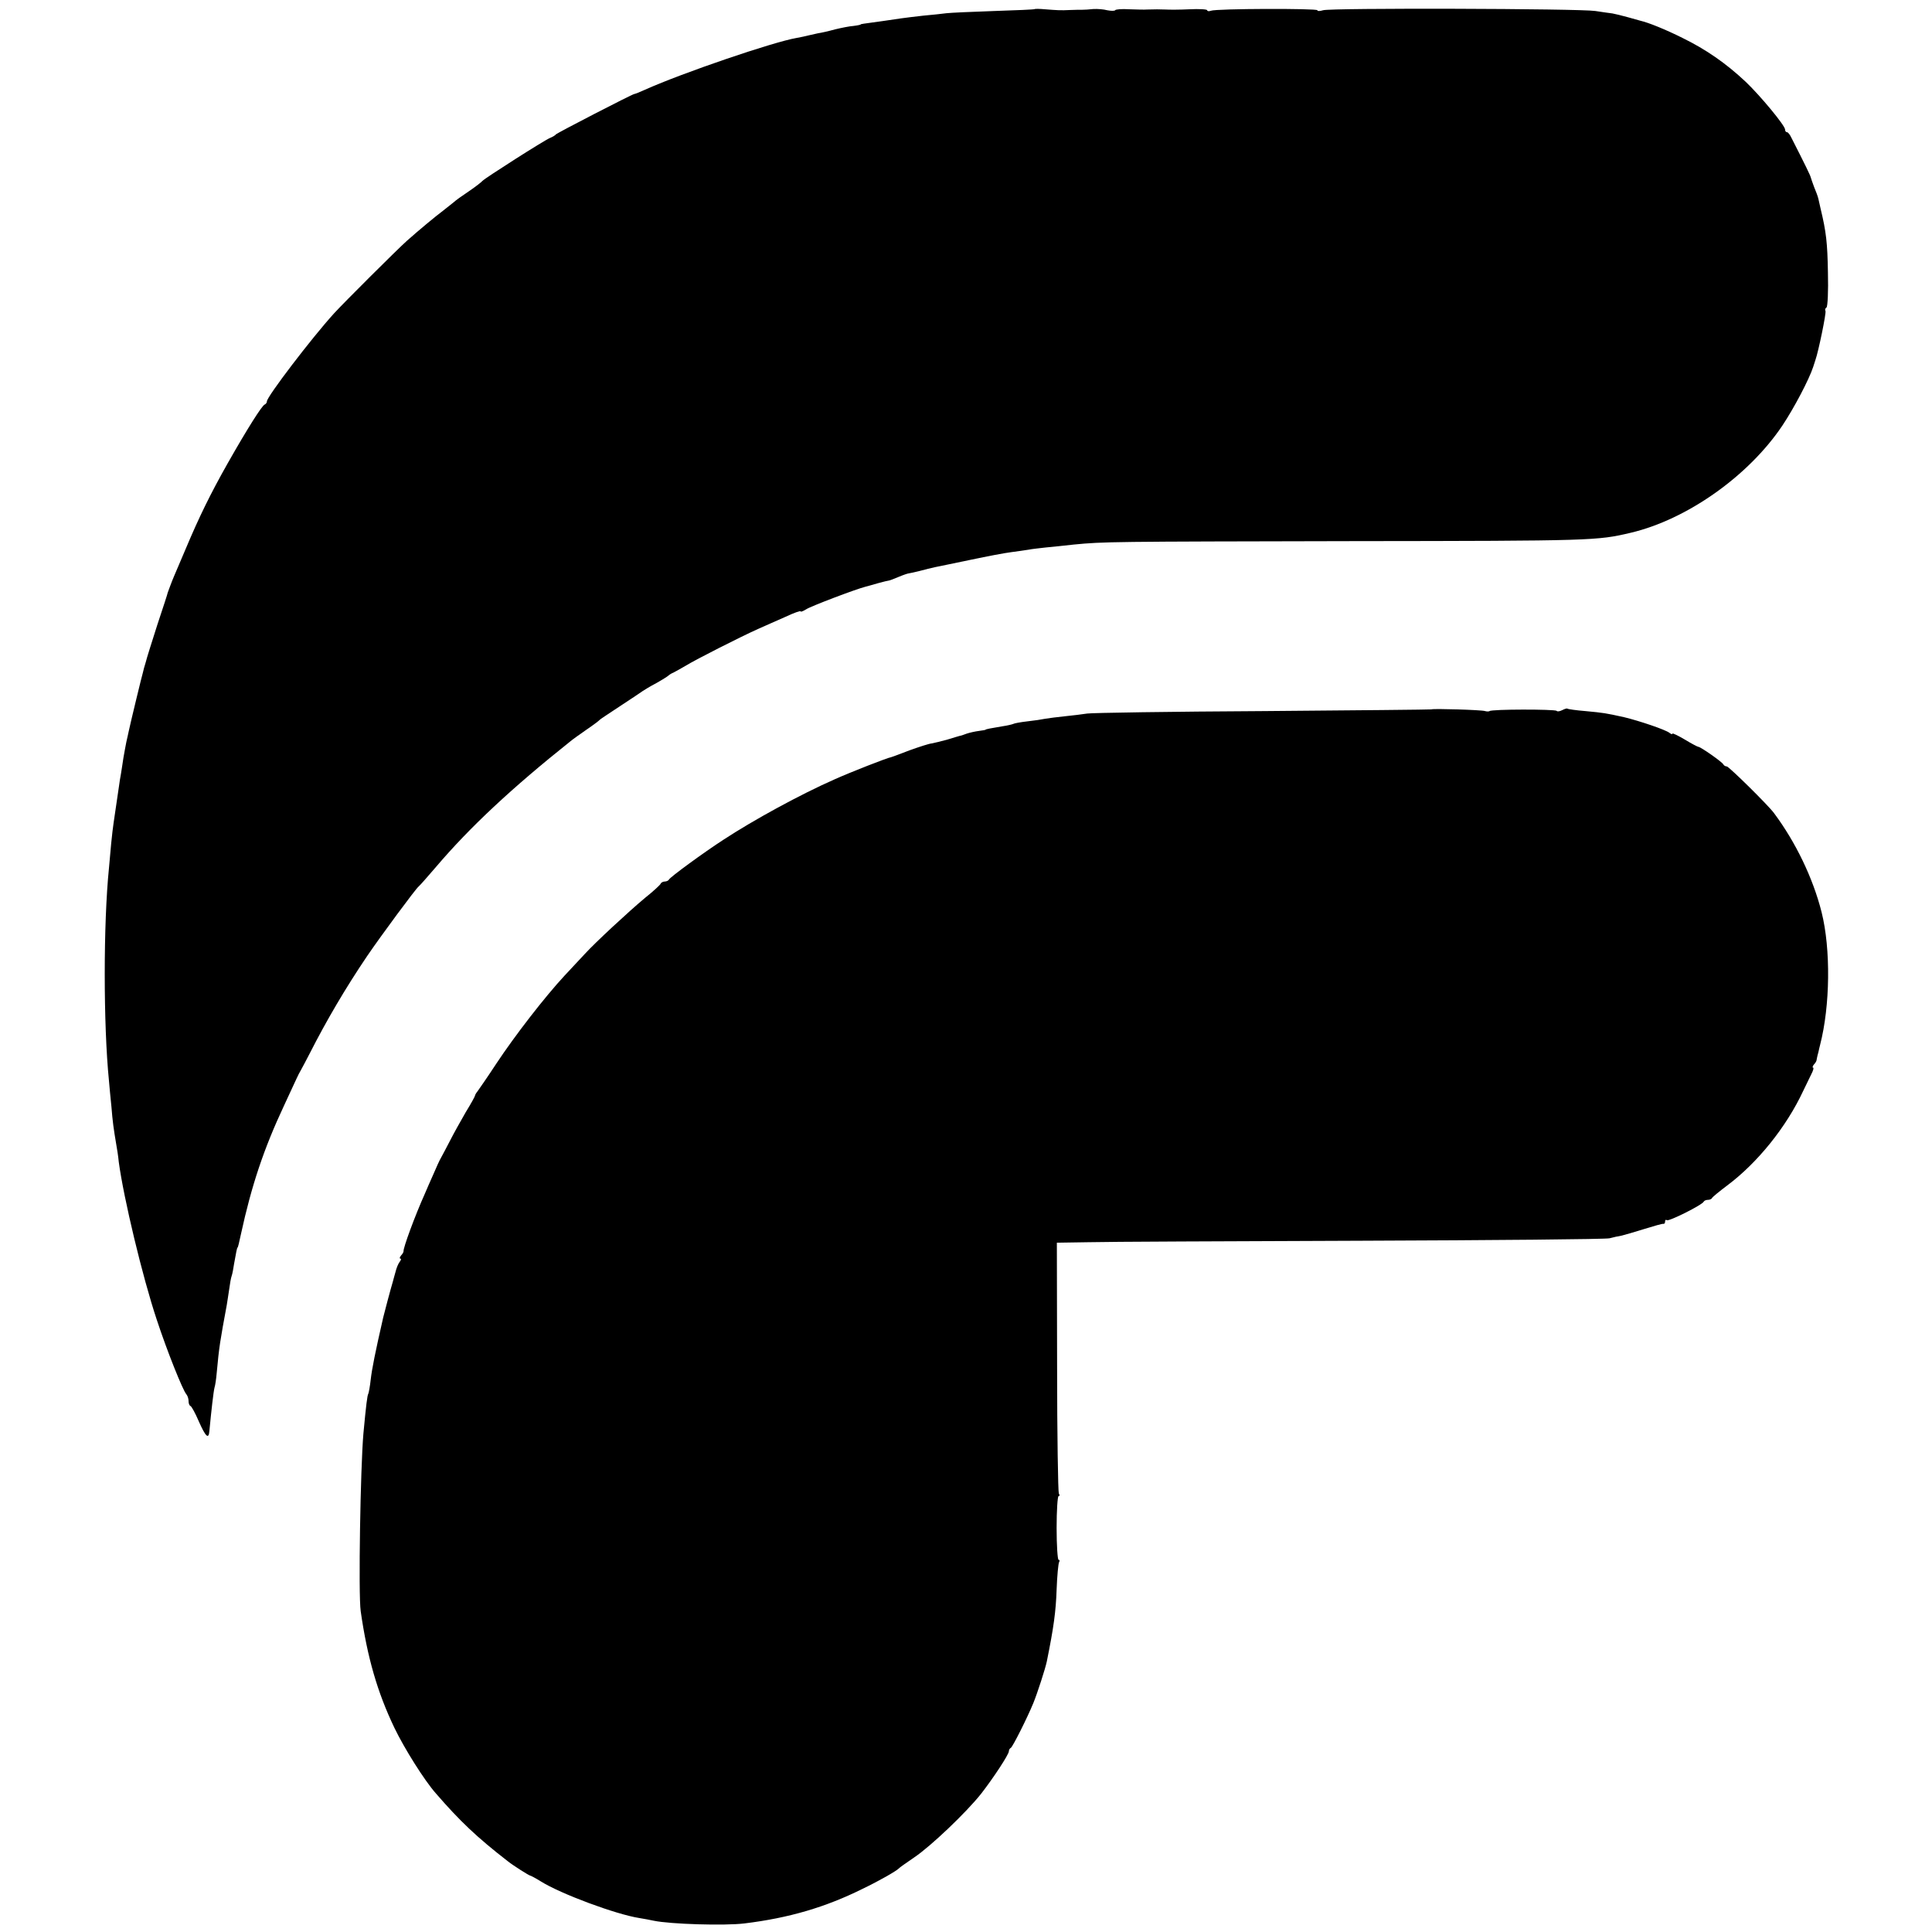
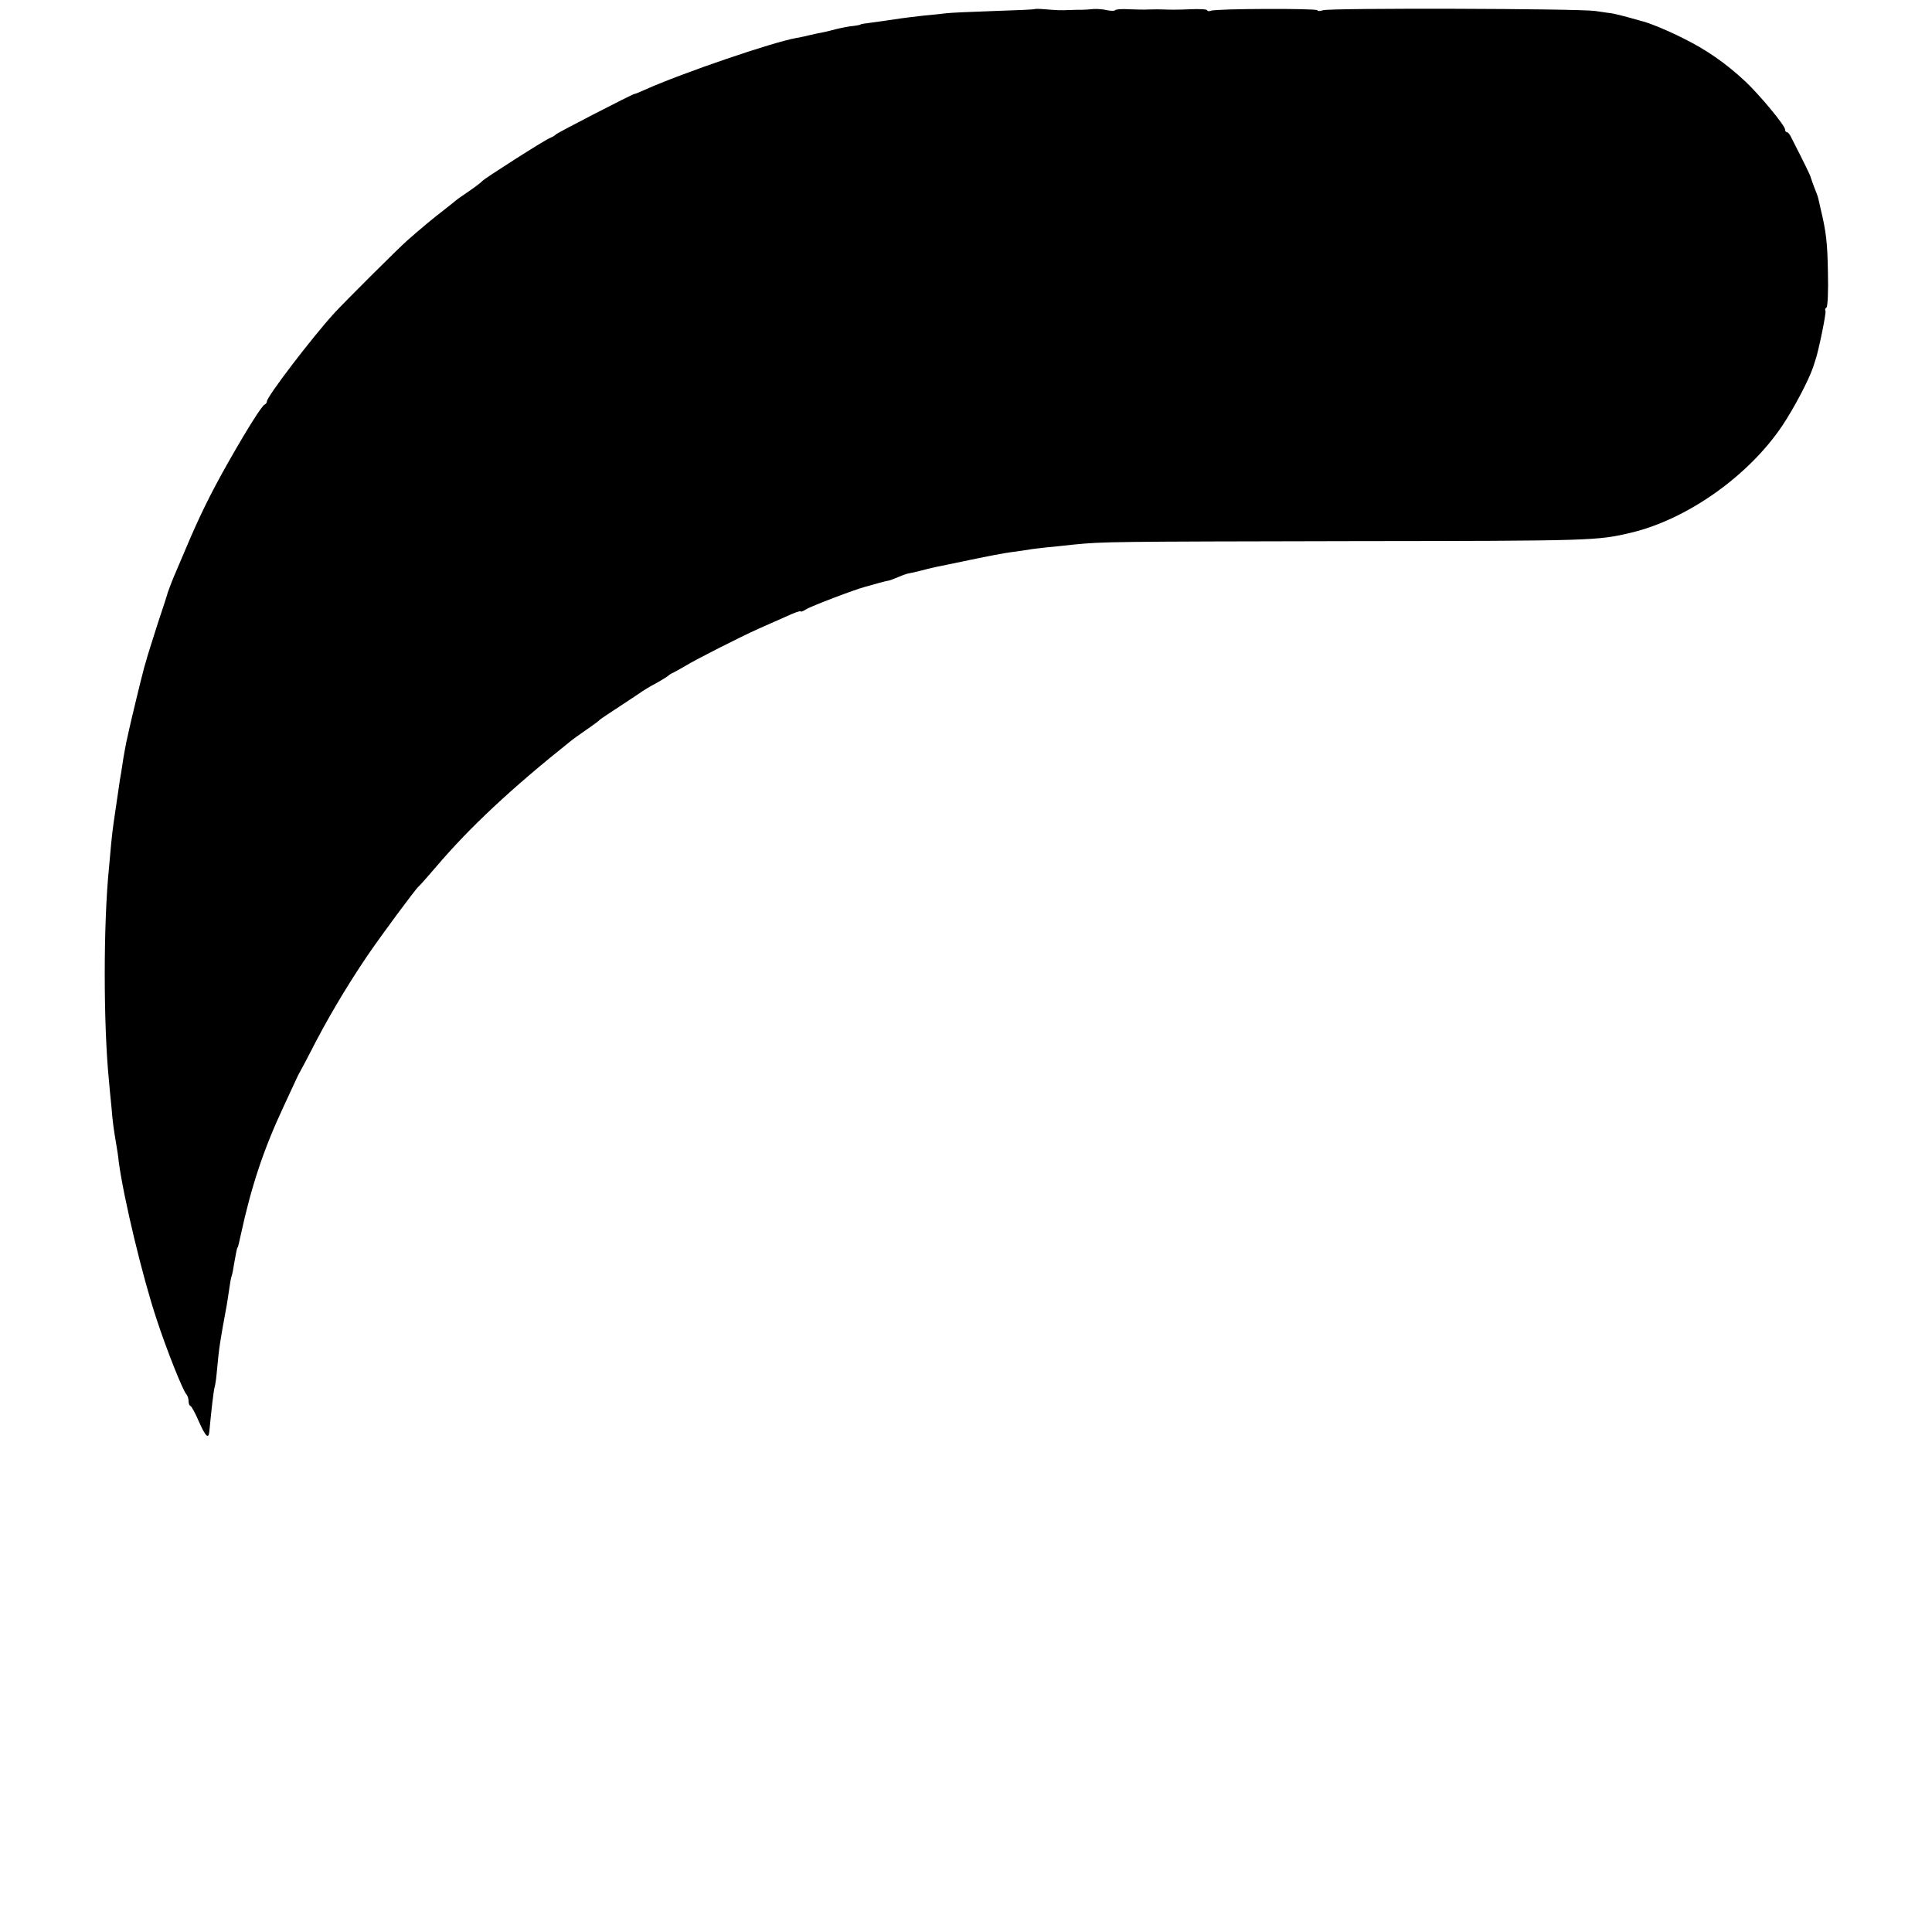
<svg xmlns="http://www.w3.org/2000/svg" version="1.0" width="789pt" height="789pt" viewBox="0 0 789 789" preserveAspectRatio="xMidYMid meet">
  <g transform="translate(0,789) scale(0.1,-0.1)" fill="#000000" stroke="none">
    <path d="M4226 7853 c-1 -2 -76 -5 -167 -8 -90 -3 -177 -7 -194 -9 -16 -2 -59 -7 -95 -10 -36 -4 -76 -9 -90 -11 -14 -2 -47 -7 -75 -11 -87 -12 -90 -12 -90 -14 0 -1 -13 -4 -30 -6 -16 -1 -50 -8 -75 -14 -25 -7 -56 -14 -70 -16 -14 -3 -32 -7 -40 -9 -8 -2 -29 -7 -47 -10 -94 -16 -464 -142 -618 -211 -22 -10 -42 -18 -45 -18 -11 -2 -315 -159 -320 -165 -3 -4 -13 -10 -23 -14 -20 -7 -269 -166 -277 -176 -3 -4 -27 -23 -55 -42 -27 -18 -55 -38 -61 -44 -6 -5 -26 -21 -44 -35 -32 -24 -96 -77 -149 -124 -40 -36 -254 -249 -297 -296 -91 -100 -274 -340 -274 -359 0 -5 -4 -11 -9 -13 -11 -4 -70 -97 -150 -238 -72 -127 -119 -224 -172 -350 -22 -52 -44 -104 -49 -115 -9 -21 -22 -57 -25 -65 0 -3 -19 -61 -42 -130 -22 -69 -44 -138 -48 -155 -5 -16 -10 -34 -11 -40 -4 -12 -52 -211 -58 -240 -2 -11 -7 -31 -10 -45 -3 -14 -8 -43 -12 -65 -3 -22 -8 -51 -10 -65 -3 -14 -6 -36 -8 -50 -6 -43 -18 -124 -22 -150 -2 -14 -7 -52 -10 -85 -3 -33 -7 -78 -9 -100 -23 -226 -23 -640 0 -869 2 -22 6 -69 10 -105 5 -63 9 -91 20 -156 3 -16 8 -48 10 -70 20 -149 97 -470 155 -644 42 -128 107 -290 121 -305 5 -6 9 -18 9 -27 0 -10 3 -19 8 -21 4 -1 20 -30 34 -63 28 -63 40 -74 43 -40 8 85 17 163 21 178 3 9 7 36 9 60 10 109 14 131 41 277 2 14 7 43 10 65 3 22 7 46 10 54 3 8 7 30 10 50 8 45 12 66 14 66 1 0 3 7 5 15 2 8 6 26 9 40 43 198 93 348 176 525 23 50 46 99 51 110 5 11 13 27 18 35 5 8 21 40 37 70 66 130 145 265 233 395 55 81 199 276 211 285 4 3 36 39 71 80 137 161 308 321 549 513 8 7 38 28 65 47 28 19 52 37 55 41 3 3 41 28 85 57 44 29 85 56 90 60 6 4 30 19 55 32 25 14 47 28 50 31 3 3 12 9 20 12 8 4 31 17 50 28 42 26 226 119 295 150 28 12 78 35 113 50 34 16 62 26 62 22 0 -3 10 1 23 9 18 12 202 82 242 92 6 1 28 8 50 14 22 6 42 11 45 11 3 0 21 7 40 15 19 8 37 14 40 14 3 0 23 5 45 10 22 6 51 13 65 16 14 3 79 16 145 30 66 14 140 28 165 31 25 3 56 8 70 10 14 3 45 6 70 9 25 2 77 8 115 12 124 12 146 12 1140 14 981 1 998 2 1134 34 230 54 482 232 620 438 48 72 109 188 126 240 4 13 8 25 9 28 12 33 45 193 41 200 -3 5 -1 11 4 14 5 3 8 68 6 143 -2 121 -7 166 -30 261 -3 12 -7 30 -9 40 -2 9 -10 31 -17 47 -6 17 -13 35 -14 40 -2 9 -22 50 -79 162 -6 13 -14 23 -18 23 -5 0 -8 5 -8 11 0 16 -101 138 -161 195 -81 76 -162 132 -258 179 -70 35 -140 63 -171 70 -3 1 -25 7 -50 14 -25 7 -54 14 -65 16 -11 1 -42 6 -70 10 -65 10 -1083 13 -1112 3 -13 -4 -23 -4 -23 0 0 8 -413 7 -435 -2 -8 -3 -15 -2 -15 2 0 4 -33 6 -72 4 -40 -2 -84 -2 -98 -1 -26 1 -42 1 -75 0 -11 -1 -44 0 -73 1 -30 2 -56 0 -58 -4 -2 -3 -17 -3 -32 0 -15 4 -40 6 -57 5 -16 -2 -37 -3 -45 -3 -8 0 -31 0 -50 -1 -40 -2 -51 -1 -103 3 -21 2 -39 2 -41 1z" />
-     <path d="M5846 4993 c-1 -1 -310 -4 -686 -7 -377 -2 -701 -7 -720 -10 -19 -3 -60 -8 -90 -11 -31 -3 -67 -8 -80 -10 -14 -3 -47 -8 -75 -11 -27 -3 -53 -8 -56 -10 -4 -2 -24 -7 -45 -10 -48 -8 -69 -12 -69 -14 0 -1 -12 -3 -27 -5 -16 -2 -38 -7 -50 -11 -13 -5 -25 -9 -28 -9 -3 -1 -25 -7 -50 -15 -25 -7 -54 -14 -65 -16 -11 -1 -51 -14 -90 -28 -38 -15 -72 -27 -75 -28 -15 -2 -170 -63 -230 -90 -141 -62 -333 -167 -455 -247 -79 -51 -220 -154 -223 -163 -2 -4 -10 -8 -17 -8 -7 0 -15 -4 -17 -9 -1 -4 -30 -31 -64 -58 -67 -56 -202 -181 -245 -228 -15 -16 -53 -57 -84 -90 -78 -84 -201 -242 -279 -360 -36 -55 -71 -105 -76 -112 -6 -7 -10 -15 -10 -17 0 -3 -17 -34 -38 -68 -20 -35 -50 -88 -65 -118 -16 -30 -32 -62 -37 -70 -5 -8 -18 -37 -30 -65 -12 -27 -28 -63 -35 -80 -40 -89 -89 -222 -87 -235 0 -3 -4 -11 -10 -17 -6 -7 -7 -13 -3 -13 4 0 3 -6 -2 -12 -6 -7 -14 -26 -18 -43 -5 -16 -9 -34 -11 -40 -8 -26 -36 -132 -39 -145 -33 -144 -46 -210 -51 -253 -3 -28 -8 -55 -10 -59 -4 -6 -9 -45 -20 -163 -12 -137 -21 -657 -11 -725 27 -189 68 -331 138 -477 40 -83 122 -214 169 -267 97 -112 167 -179 295 -278 20 -16 86 -58 91 -58 2 0 21 -10 42 -23 81 -51 307 -135 403 -150 19 -3 45 -8 59 -11 67 -14 289 -21 370 -11 181 22 331 66 482 141 71 34 138 73 148 83 3 4 32 24 64 46 67 45 212 183 273 260 49 63 113 160 113 173 0 6 4 12 8 14 7 3 67 122 92 183 17 42 49 141 55 170 28 138 37 204 40 293 2 56 7 107 10 112 3 6 3 10 -2 10 -4 0 -8 59 -8 130 0 72 4 130 8 130 5 0 5 5 1 11 -3 6 -7 239 -7 517 l-1 507 130 2 c71 2 572 4 1114 6 542 2 997 6 1013 10 15 4 37 9 50 11 12 3 54 15 92 27 39 12 73 22 78 21 4 -1 7 3 7 10 0 6 3 8 7 5 6 -7 145 62 151 76 2 4 10 7 17 7 7 0 15 3 17 8 2 4 30 27 62 51 123 92 241 238 310 386 11 22 25 52 33 68 8 15 11 27 7 27 -3 0 -2 6 4 13 6 6 11 15 11 20 1 4 1 8 2 10 0 1 2 10 5 20 2 9 5 23 7 30 41 159 44 391 6 542 -35 139 -106 286 -194 404 -24 33 -185 191 -193 191 -6 0 -12 4 -14 8 -3 9 -93 72 -102 72 -3 0 -28 13 -56 30 -27 16 -50 27 -50 24 0 -4 -6 -2 -12 3 -16 13 -123 49 -185 64 -77 17 -84 18 -158 25 -38 3 -72 8 -74 10 -2 2 -11 -1 -21 -6 -10 -5 -20 -7 -23 -3 -8 7 -267 7 -274 -1 -3 -2 -11 -2 -18 0 -12 5 -215 11 -219 7z" />
  </g>
</svg>